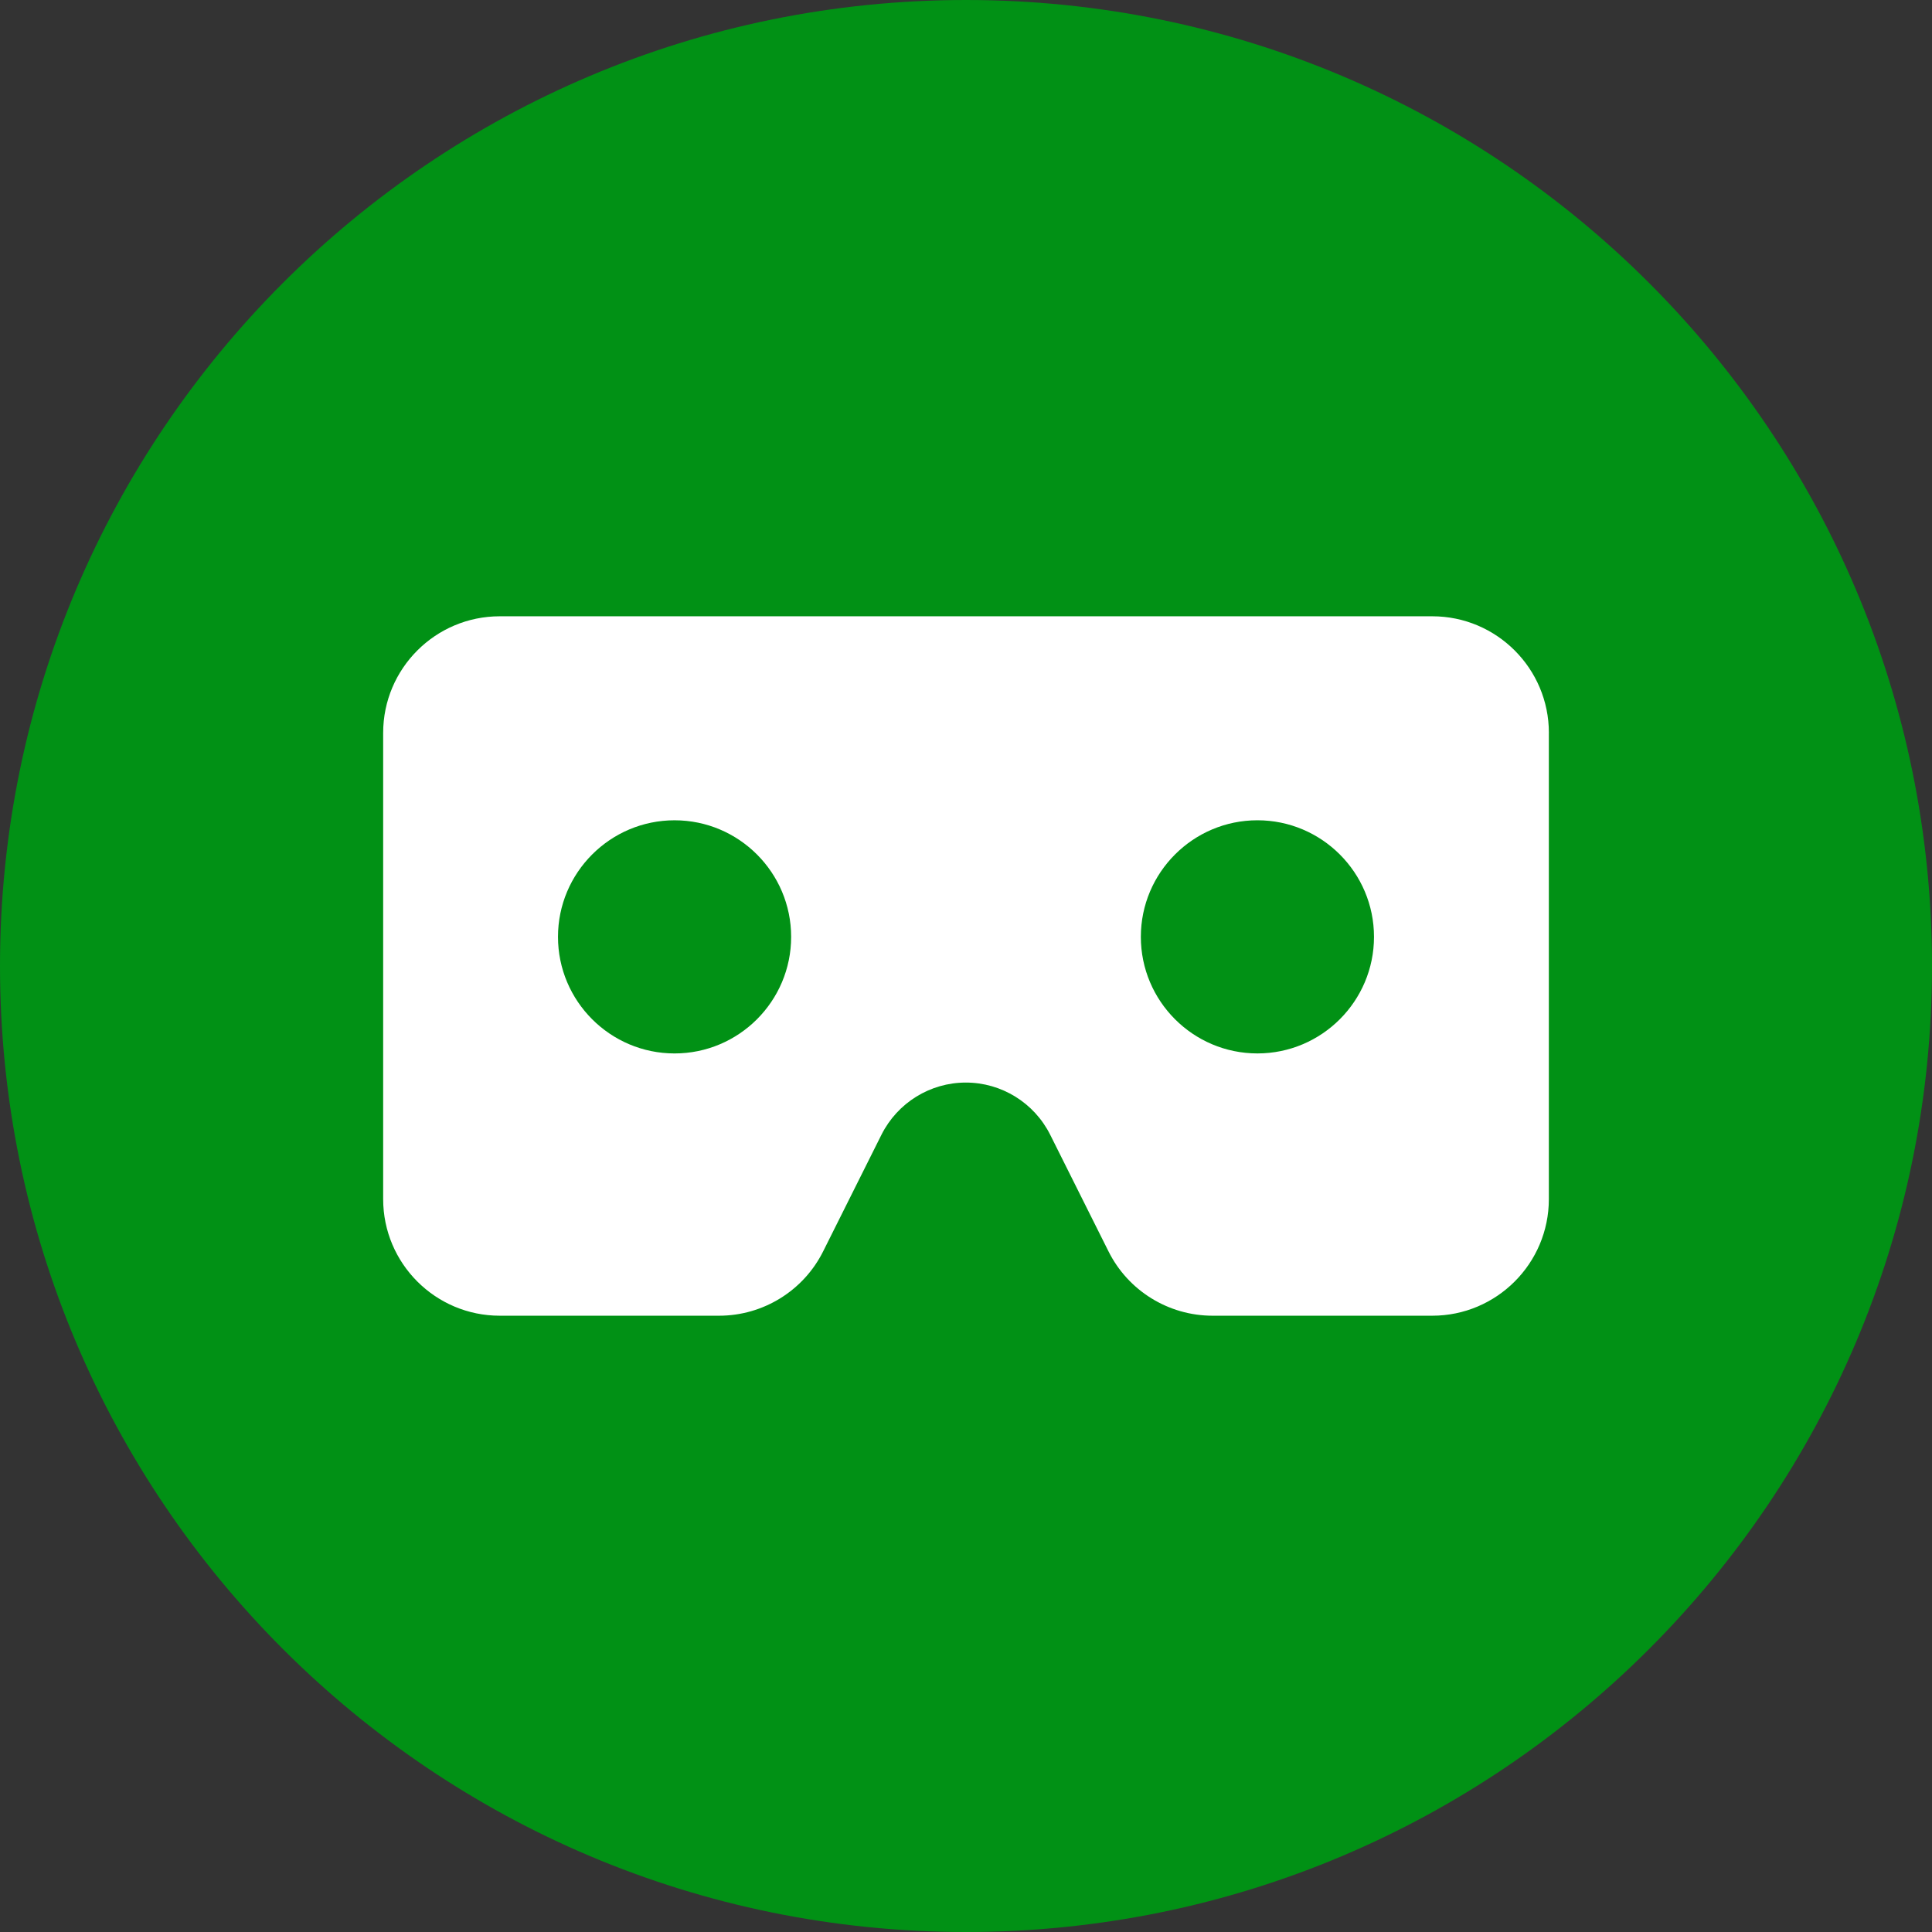
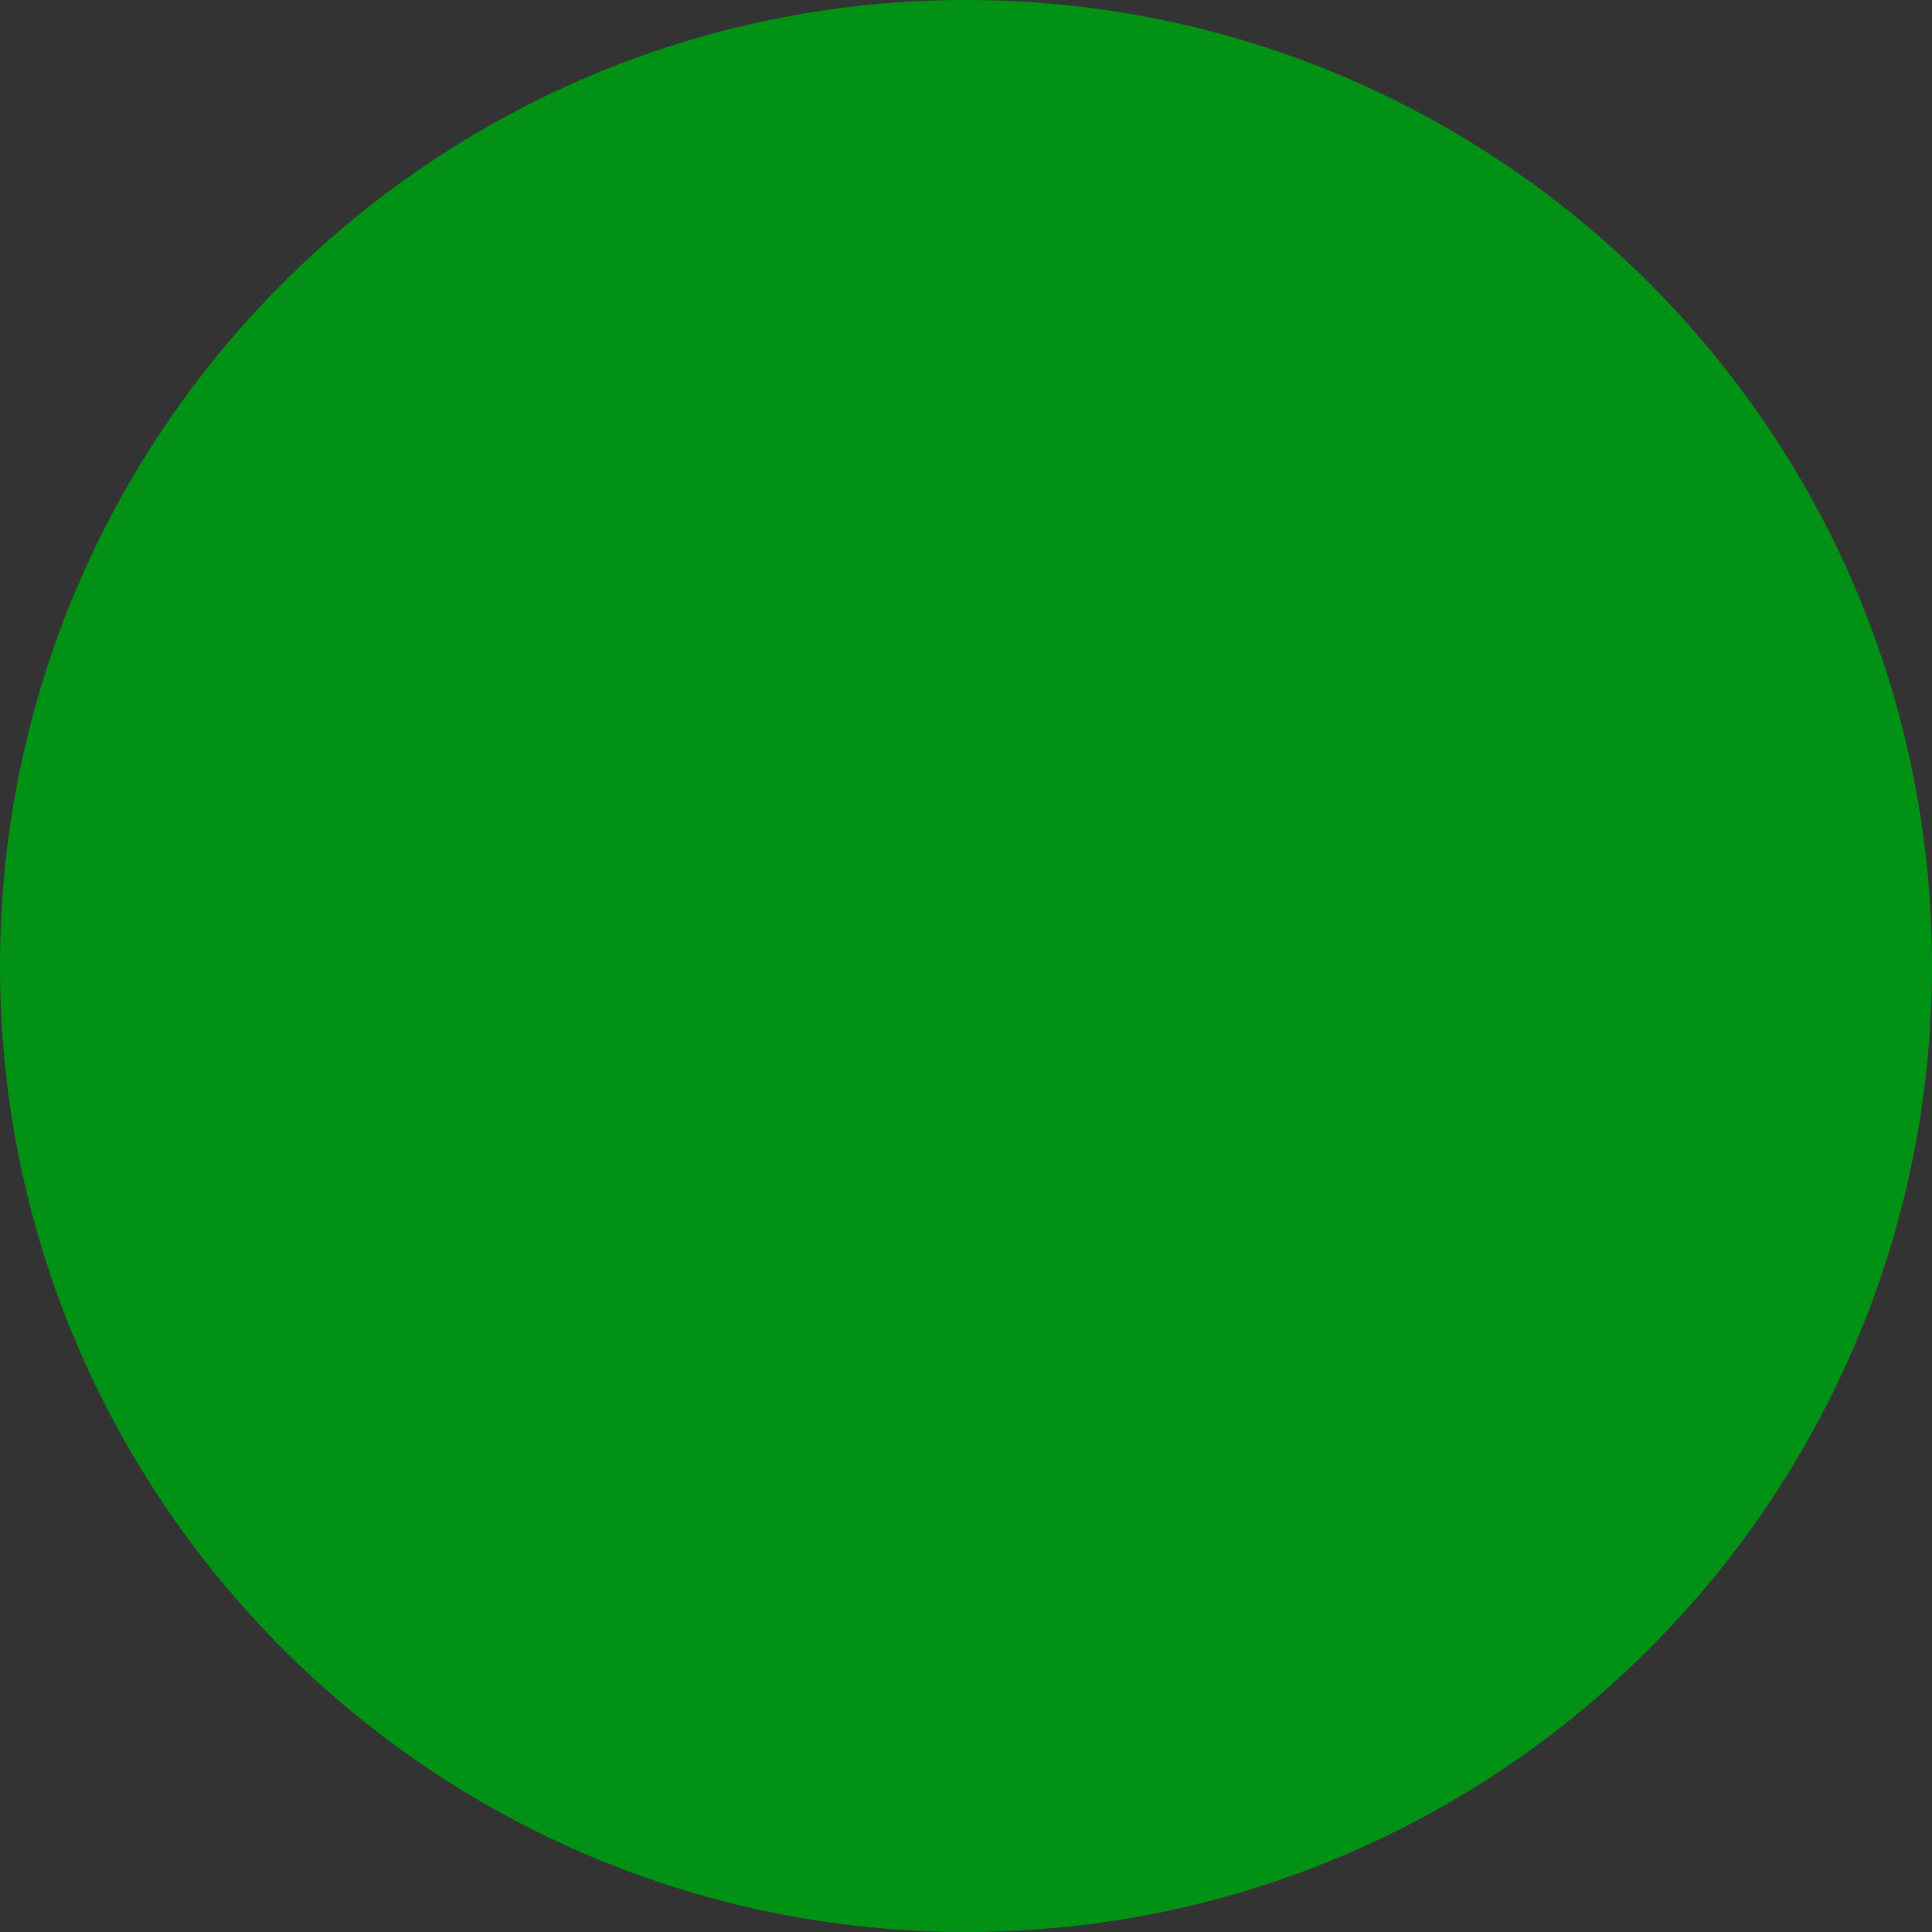
<svg xmlns="http://www.w3.org/2000/svg" version="1.1" width="153.25" height="153.25" viewBox="0,0,153.25,153.25">
  <rect x="0" y="0" width="153.25" height="153.25" fill="#333333" stroke="none" />
  <g transform="translate(-163.375,-58.375)">
    <g data-paper-data="{&quot;isPaintingLayer&quot;:true}" fill-rule="nonzero" stroke="none" stroke-linecap="butt" stroke-linejoin="miter" stroke-miterlimit="10" stroke-dasharray="" stroke-dashoffset="0" style="mix-blend-mode: normal">
      <path d="M163.375,135c0,-42.319 34.306,-76.625 76.625,-76.625c42.319,0 76.625,34.306 76.625,76.625c0,42.319 -34.306,76.625 -76.625,76.625c-42.319,0 -76.625,-34.306 -76.625,-76.625z" fill="#019115" stroke-width="0" />
-       <path d="M286.233,116.507v36.986c0,5.1 -4.147,9.247 -9.247,9.247h-17.424c-3.496,0 -6.704,-1.979 -8.264,-5.115l-4.623,-9.247c-1.271,-2.528 -3.858,-4.132 -6.689,-4.132c-2.832,0 -5.418,1.604 -6.689,4.132l-4.623,9.247c-1.56,3.135 -4.768,5.115 -8.264,5.115h-17.395c-5.1,0 -9.247,-4.147 -9.247,-9.247v-36.986c0,-5.1 4.147,-9.247 9.247,-9.247h73.973c5.1,0 9.247,4.147 9.247,9.247zM216.883,123.442c-5.1,0 -9.247,4.147 -9.247,9.247c0,5.1 4.147,9.247 9.247,9.247c5.1,0 9.247,-4.147 9.247,-9.247c0,-5.1 -4.147,-9.247 -9.247,-9.247zM272.363,132.688c0,-5.1 -4.147,-9.247 -9.247,-9.247c-5.1,0 -9.247,4.147 -9.247,9.247c0,5.1 4.147,9.247 9.247,9.247c5.1,0 9.247,-4.147 9.247,-9.247z" fill="#ffffff" stroke-width="1" />
    </g>
  </g>
</svg>